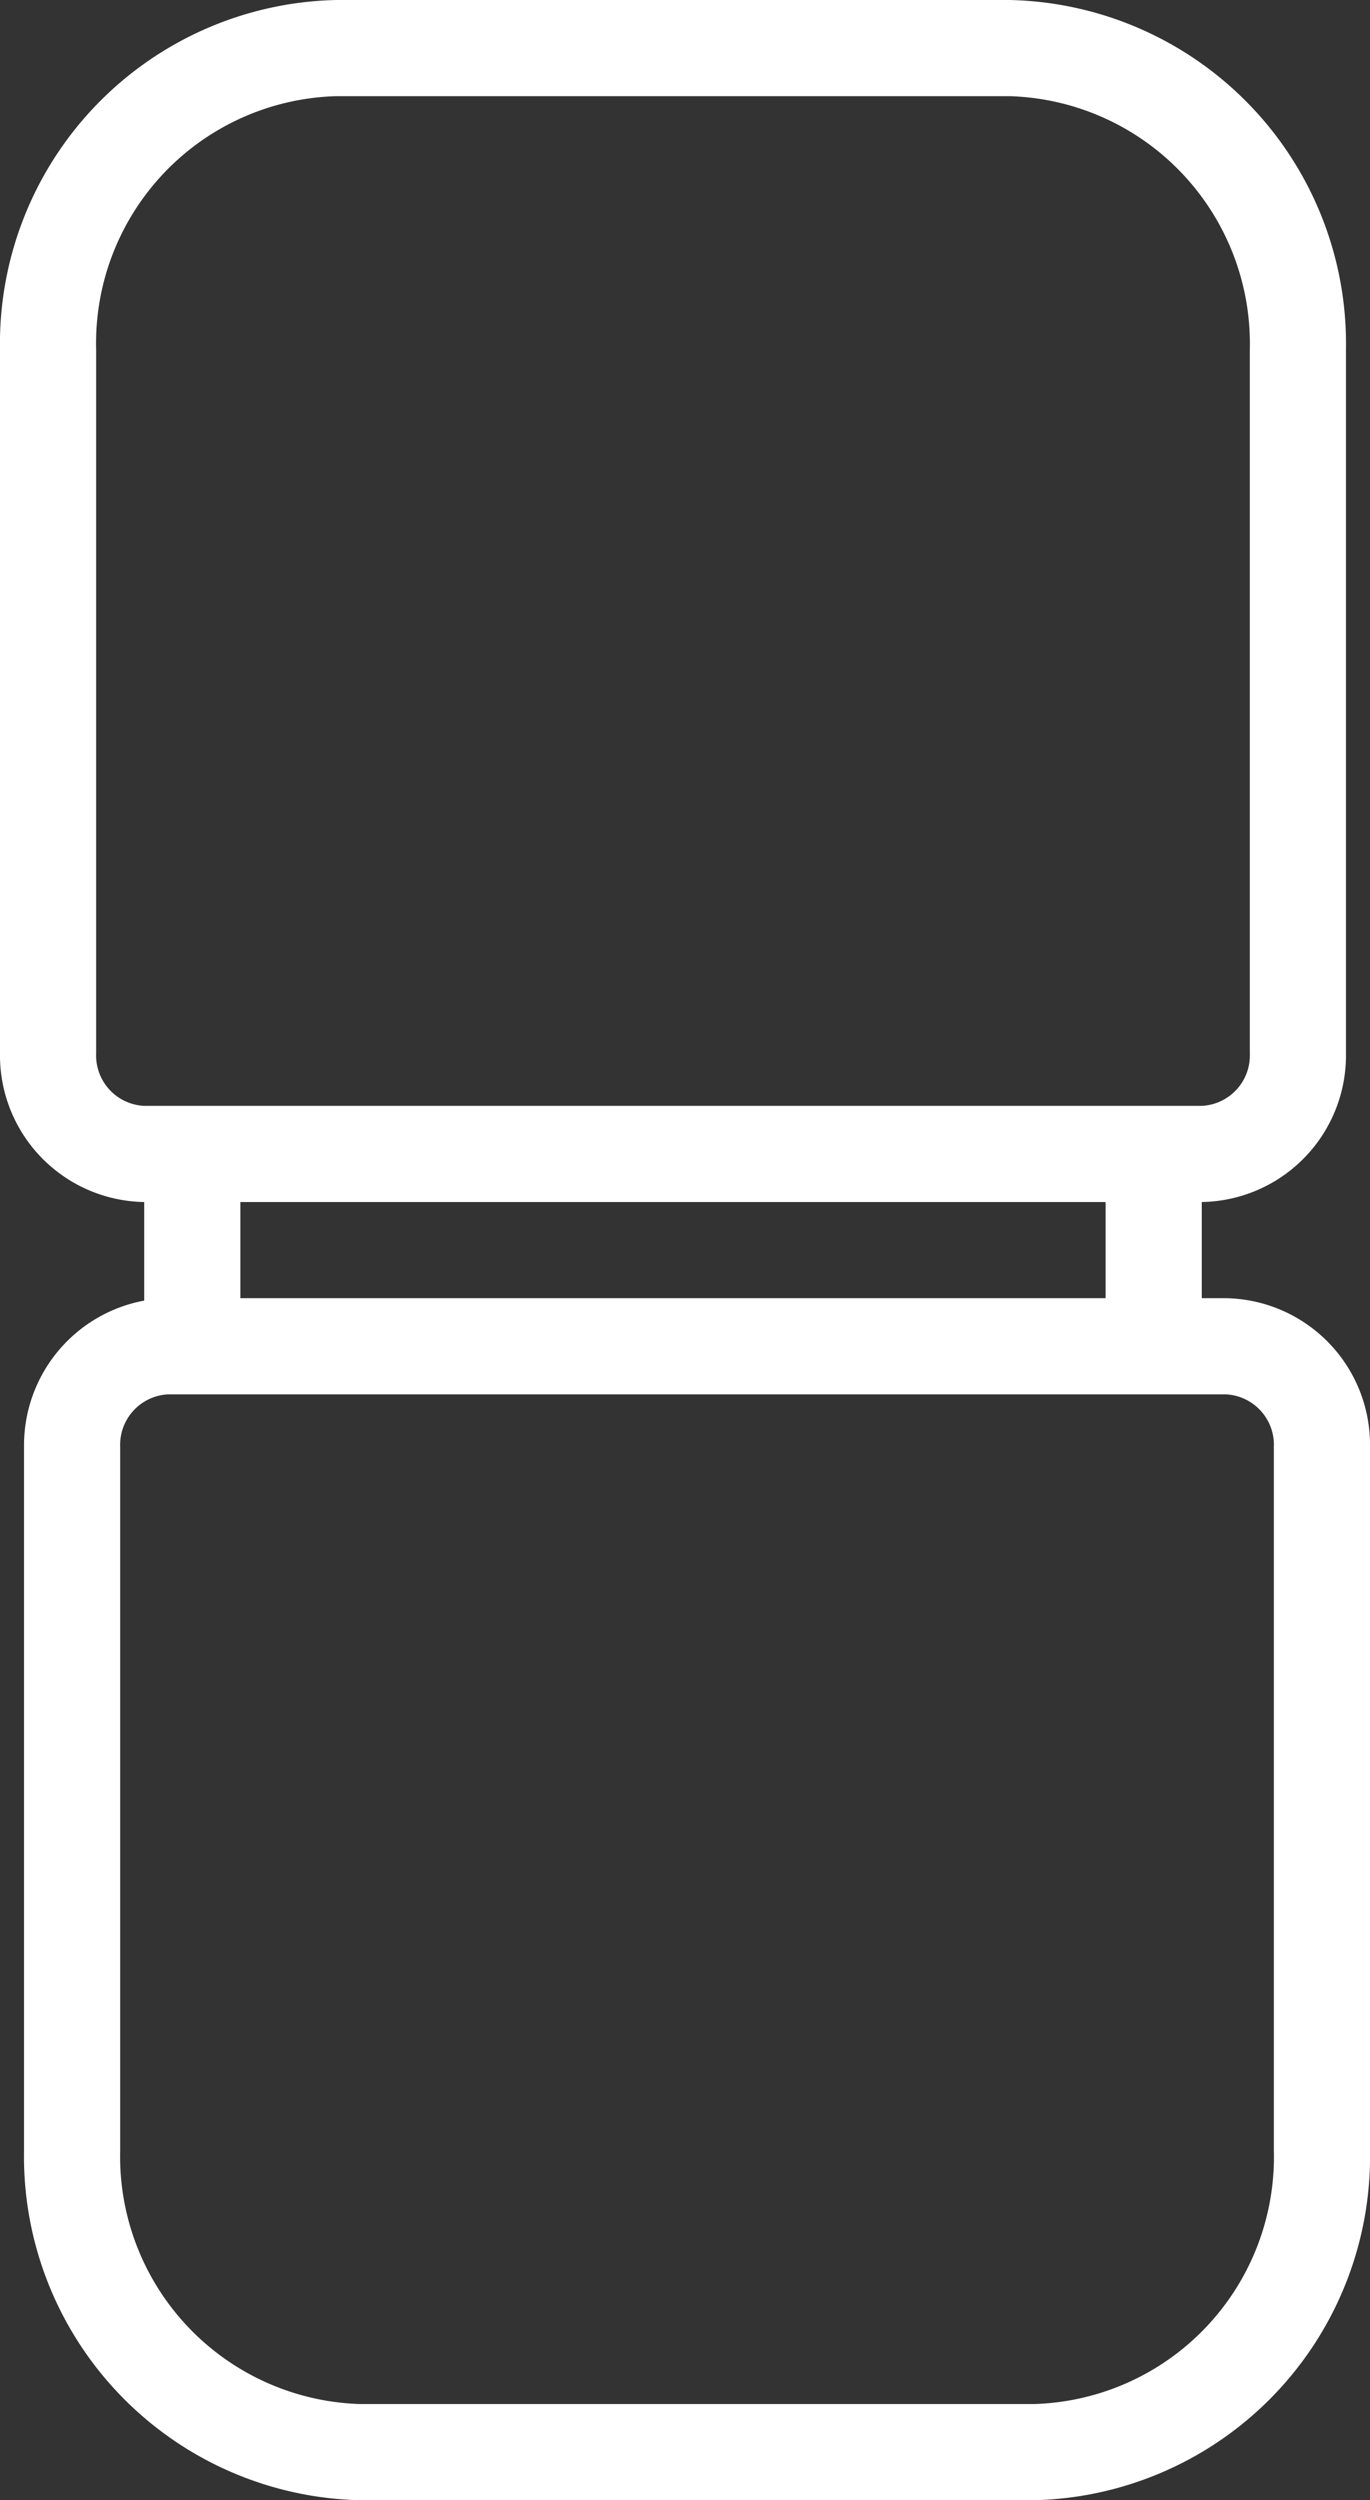
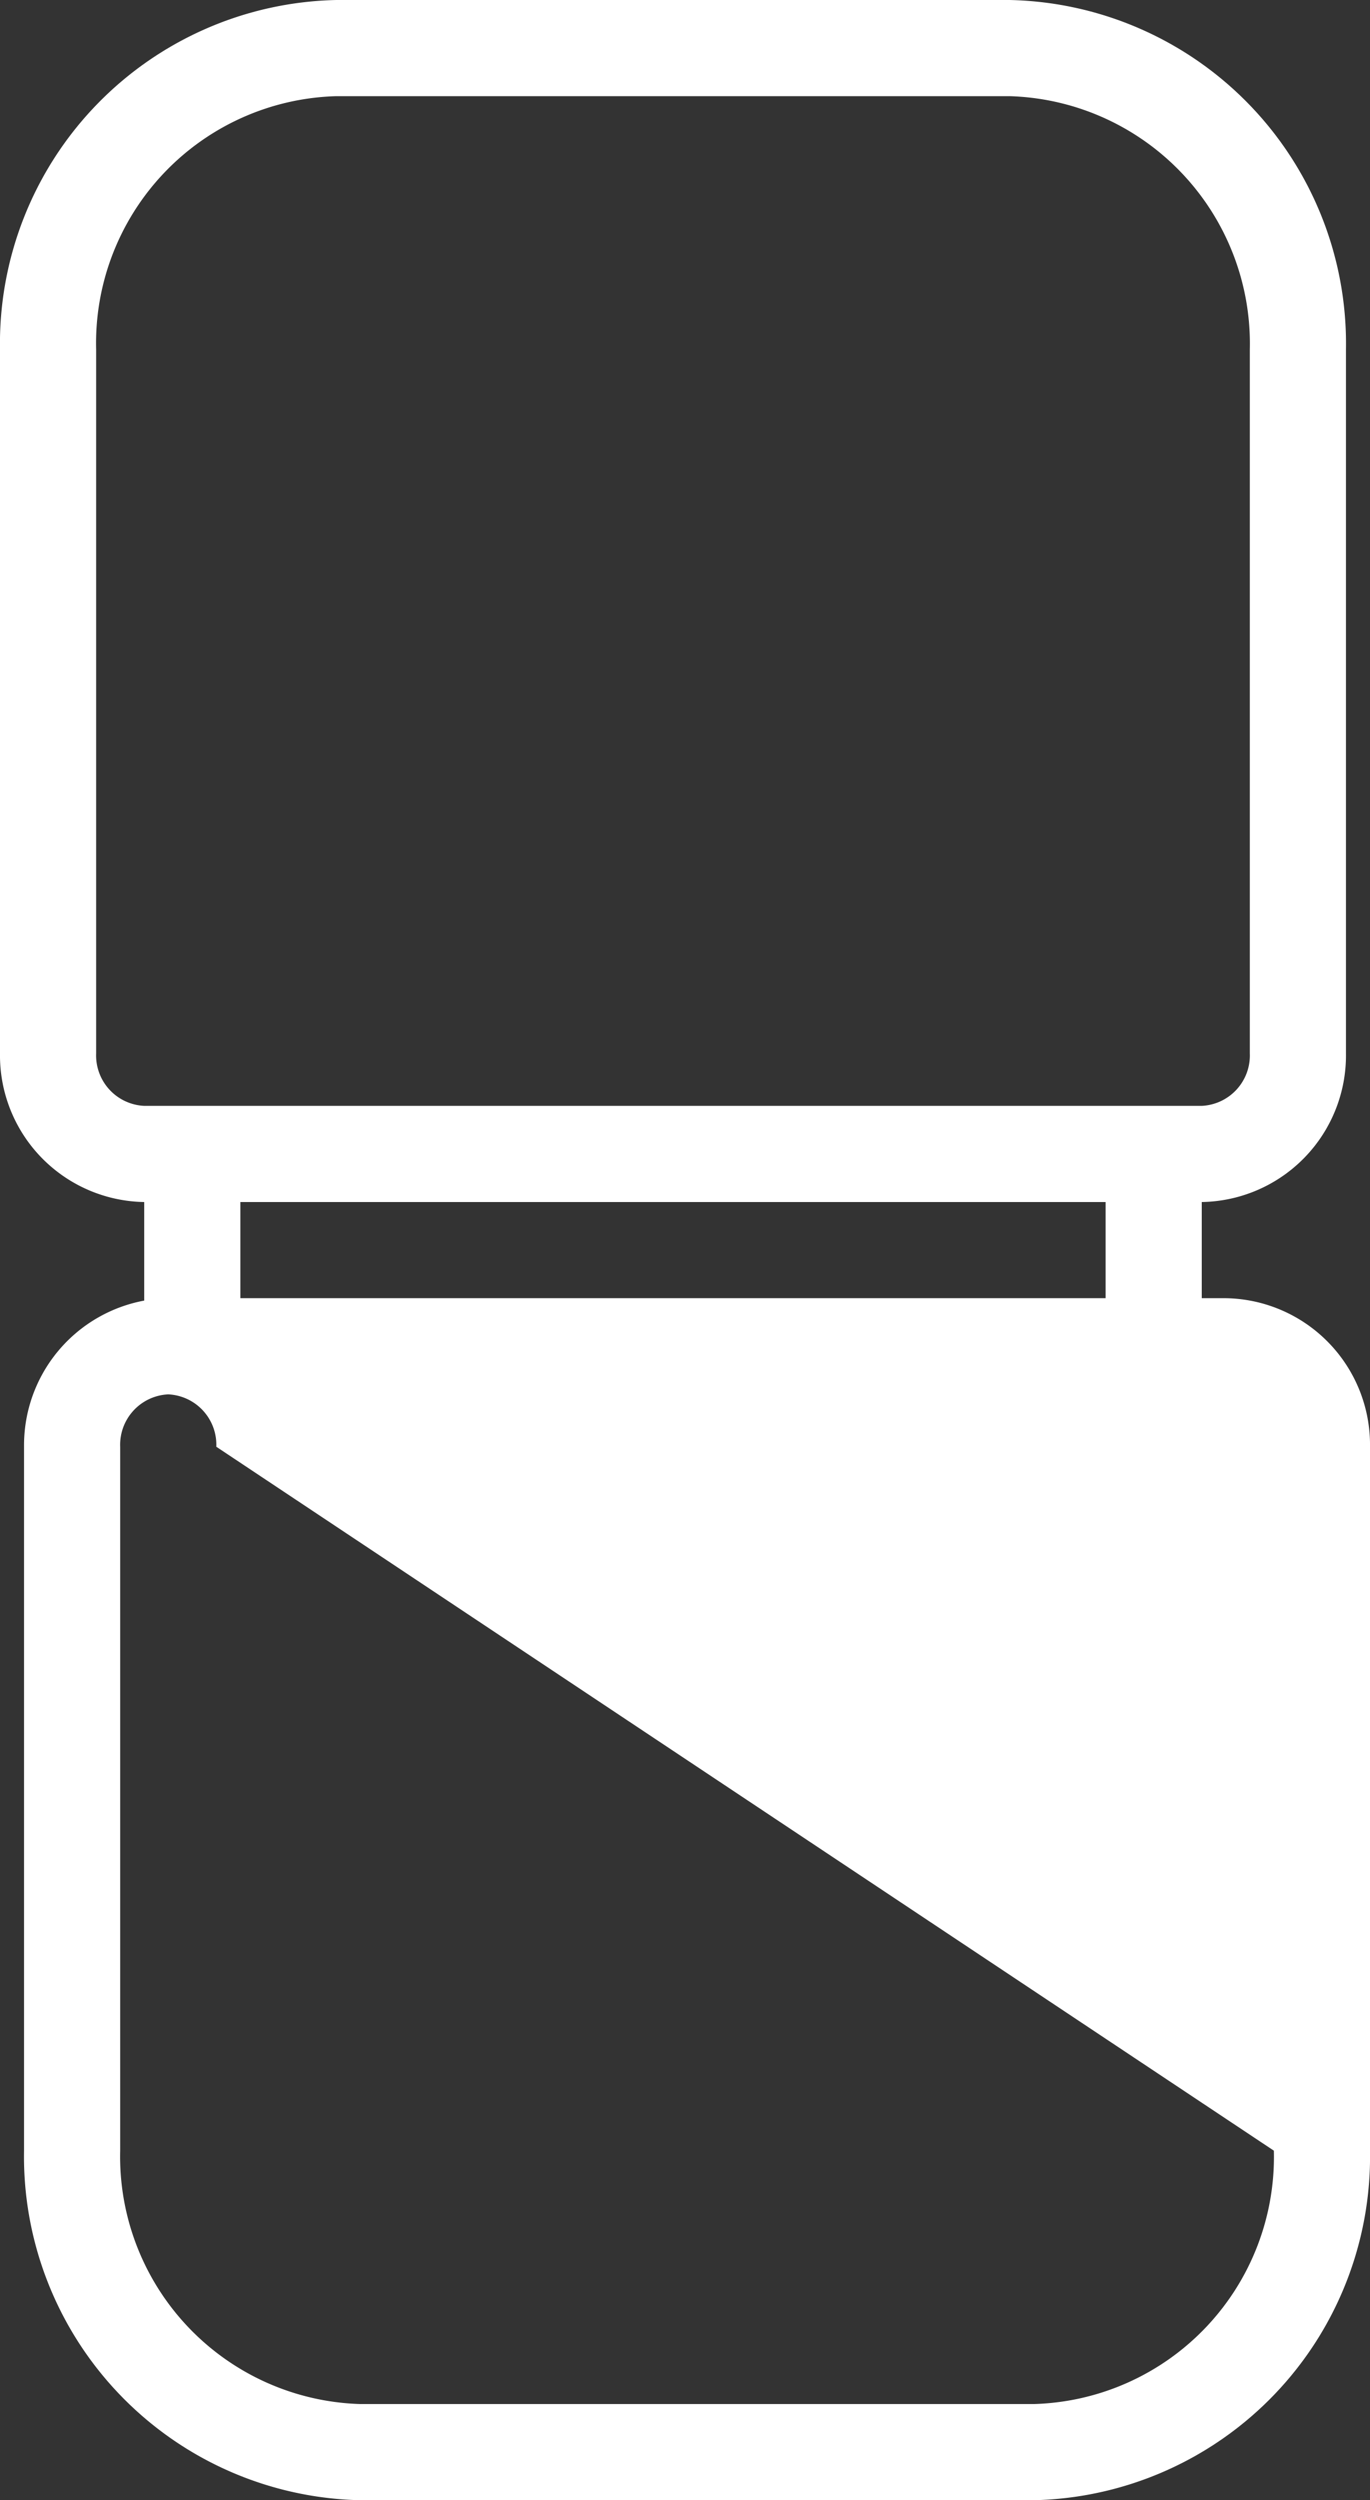
<svg xmlns="http://www.w3.org/2000/svg" id="图层_1" data-name="图层 1" viewBox="0 0 28.5 52">
  <rect x="0" y="0" width="28.5" height="52" fill="#333333" stroke="none" />
  <defs>
    <style>.cls-1{fill:#fff;}</style>
  </defs>
  <title>喵驾车盒Pro</title>
-   <path class="cls-1" d="M41.5,30.79H41v-2h0a3.05,3.05,0,0,0,3-3.09V11.06a7.15,7.15,0,0,0-7-7.27H23a7.15,7.15,0,0,0-7,7.27V25.7a3.05,3.05,0,0,0,3,3.09v2.05a3.06,3.06,0,0,0-2.5,3V48.52a7.15,7.15,0,0,0,7,7.27h14a7.15,7.15,0,0,0,7-7.27V33.88A3.05,3.05,0,0,0,41.5,30.79ZM18,25.7V11.06a5.14,5.14,0,0,1,5-5.27H37a5.15,5.15,0,0,1,5,5.27V25.7a1.05,1.05,0,0,1-1,1.09H19A1.05,1.05,0,0,1,18,25.7Zm21,3.09v2H21v-2Zm3.5,19.73a5.14,5.14,0,0,1-5,5.27h-14a5.15,5.15,0,0,1-5-5.27V33.88a1.05,1.05,0,0,1,1-1.09h22a1.05,1.05,0,0,1,1,1.09Z" transform="translate(-16 -3.79)" />
+   <path class="cls-1" d="M41.5,30.79H41v-2h0a3.05,3.05,0,0,0,3-3.09V11.06a7.15,7.15,0,0,0-7-7.27H23a7.15,7.15,0,0,0-7,7.27V25.7a3.05,3.05,0,0,0,3,3.09v2.05a3.06,3.06,0,0,0-2.5,3V48.52a7.15,7.15,0,0,0,7,7.27h14a7.15,7.15,0,0,0,7-7.27V33.88A3.05,3.05,0,0,0,41.5,30.79ZM18,25.7V11.06a5.14,5.14,0,0,1,5-5.27H37a5.15,5.15,0,0,1,5,5.27V25.7a1.05,1.05,0,0,1-1,1.09H19A1.05,1.05,0,0,1,18,25.7Zm21,3.09v2H21v-2Zm3.5,19.73a5.14,5.14,0,0,1-5,5.27h-14a5.15,5.15,0,0,1-5-5.27V33.88a1.05,1.05,0,0,1,1-1.09a1.05,1.05,0,0,1,1,1.09Z" transform="translate(-16 -3.79)" />
</svg>